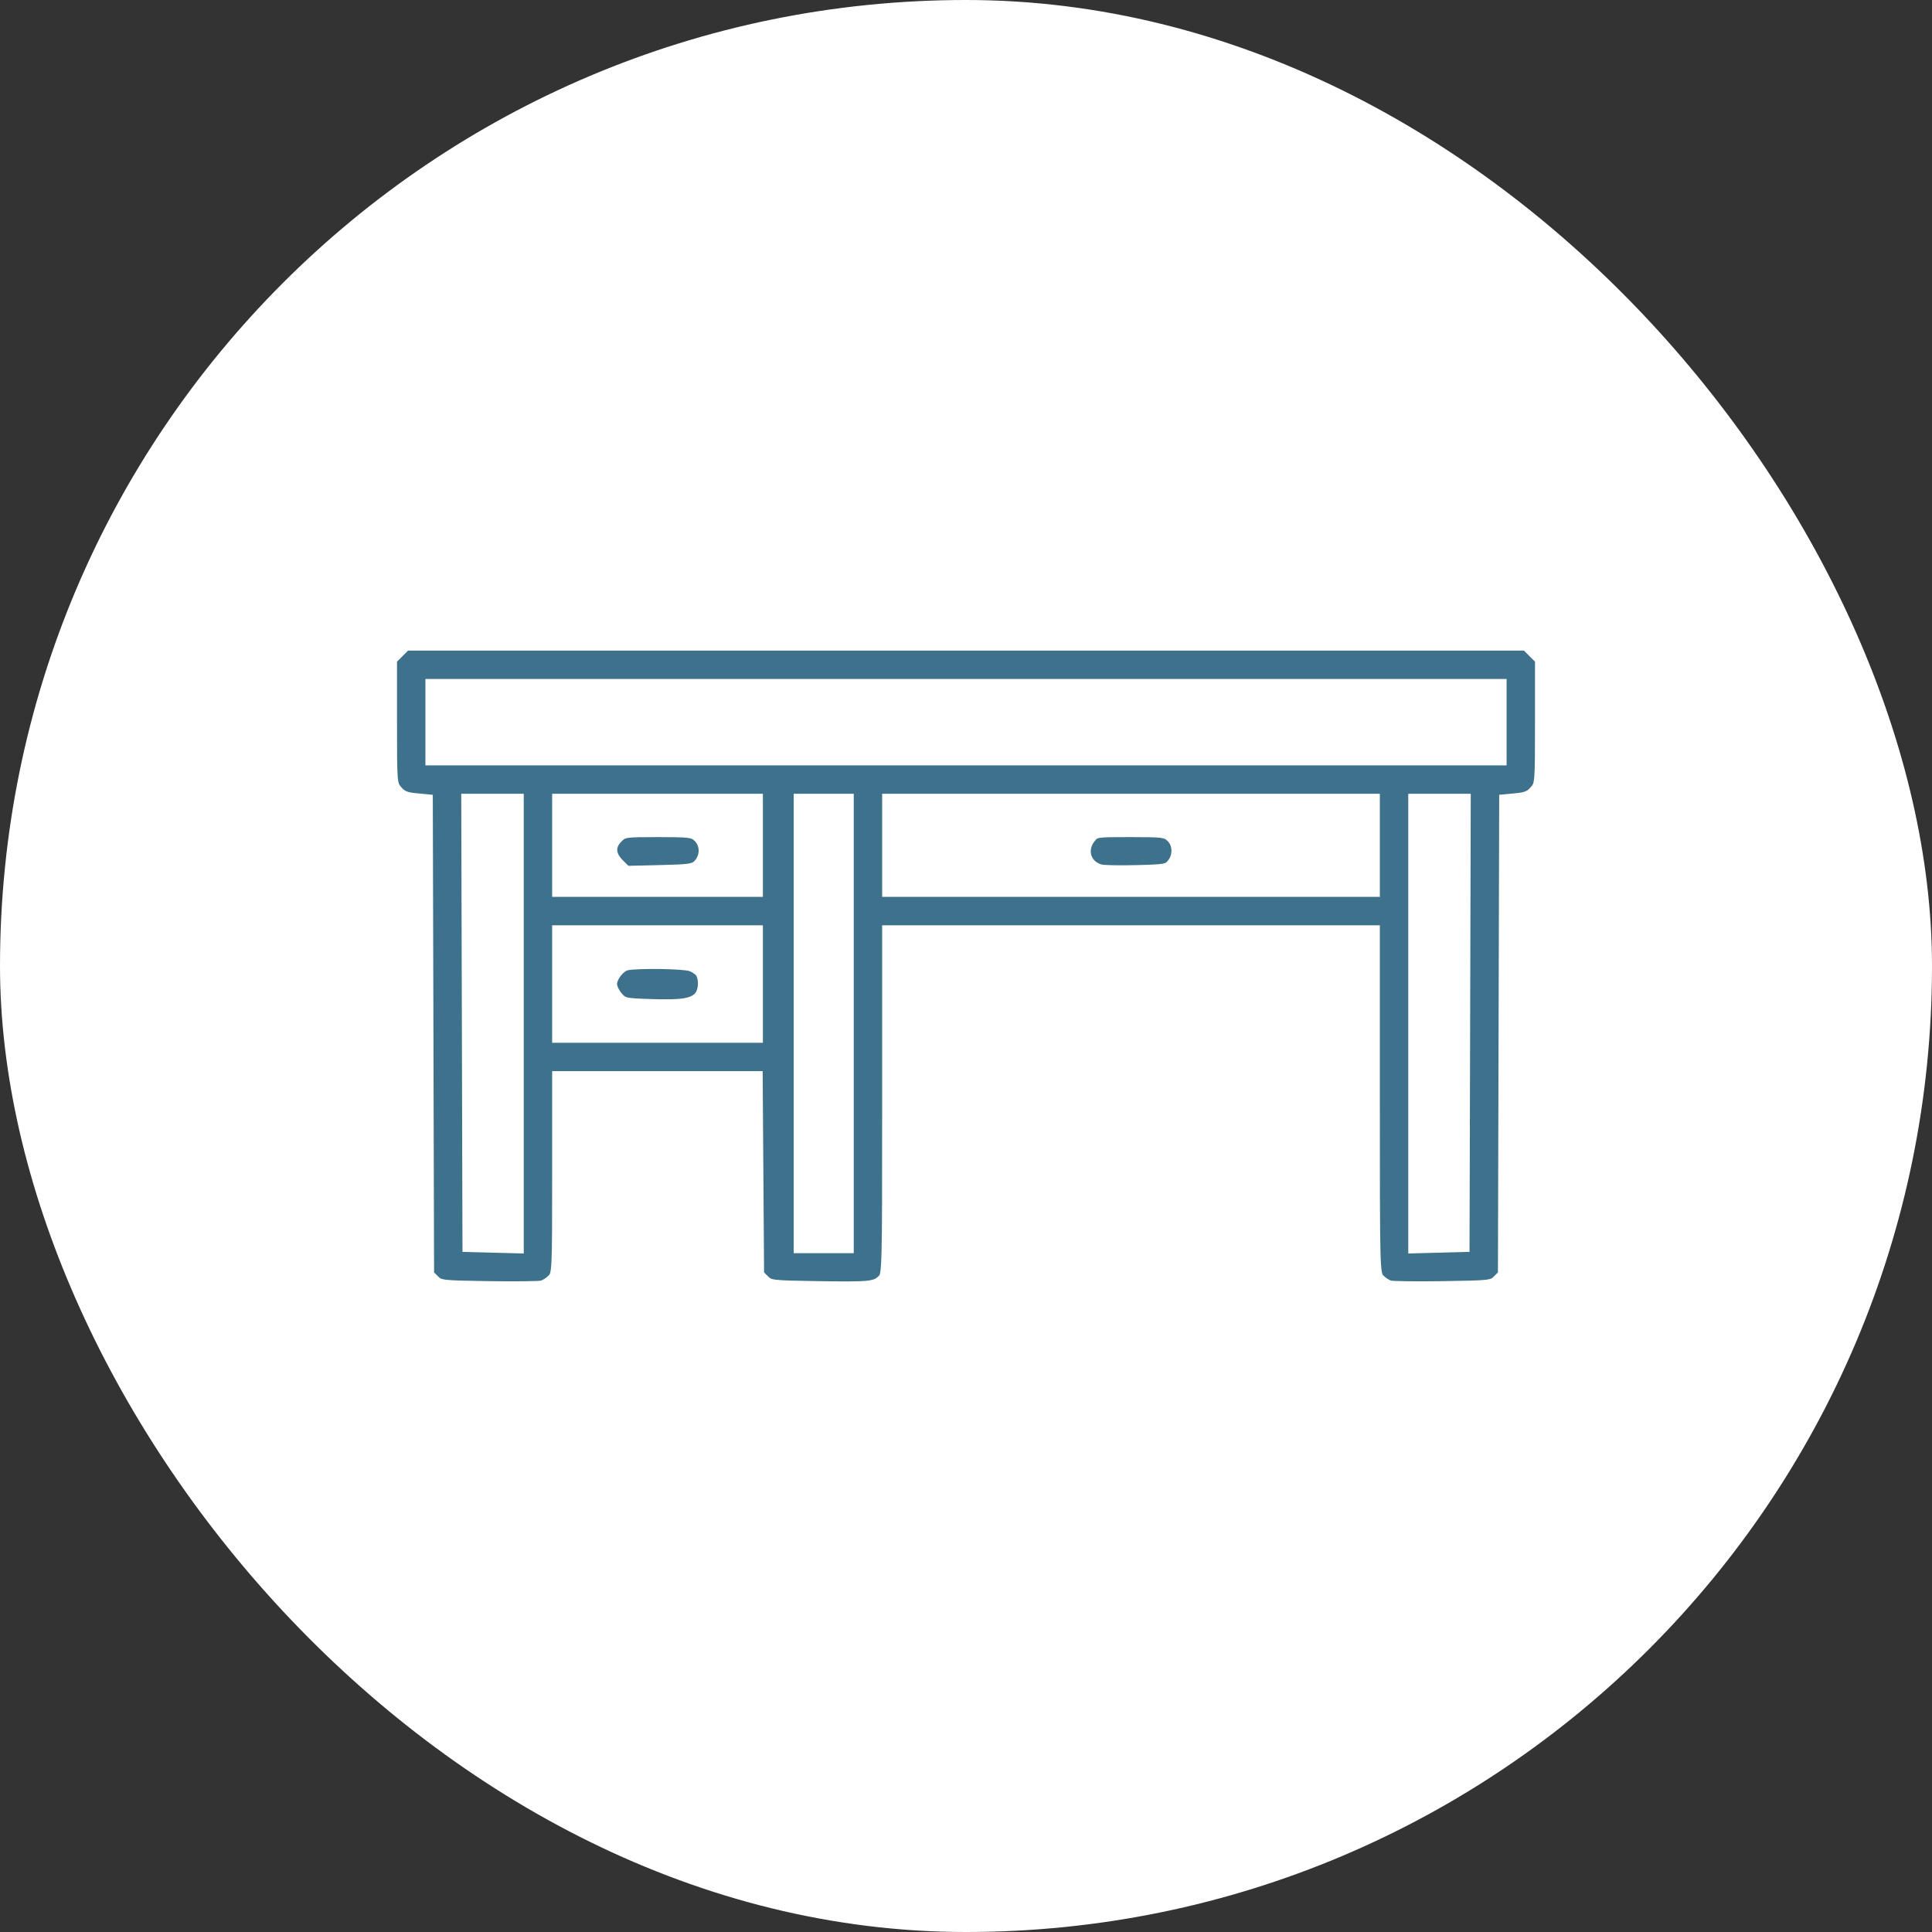
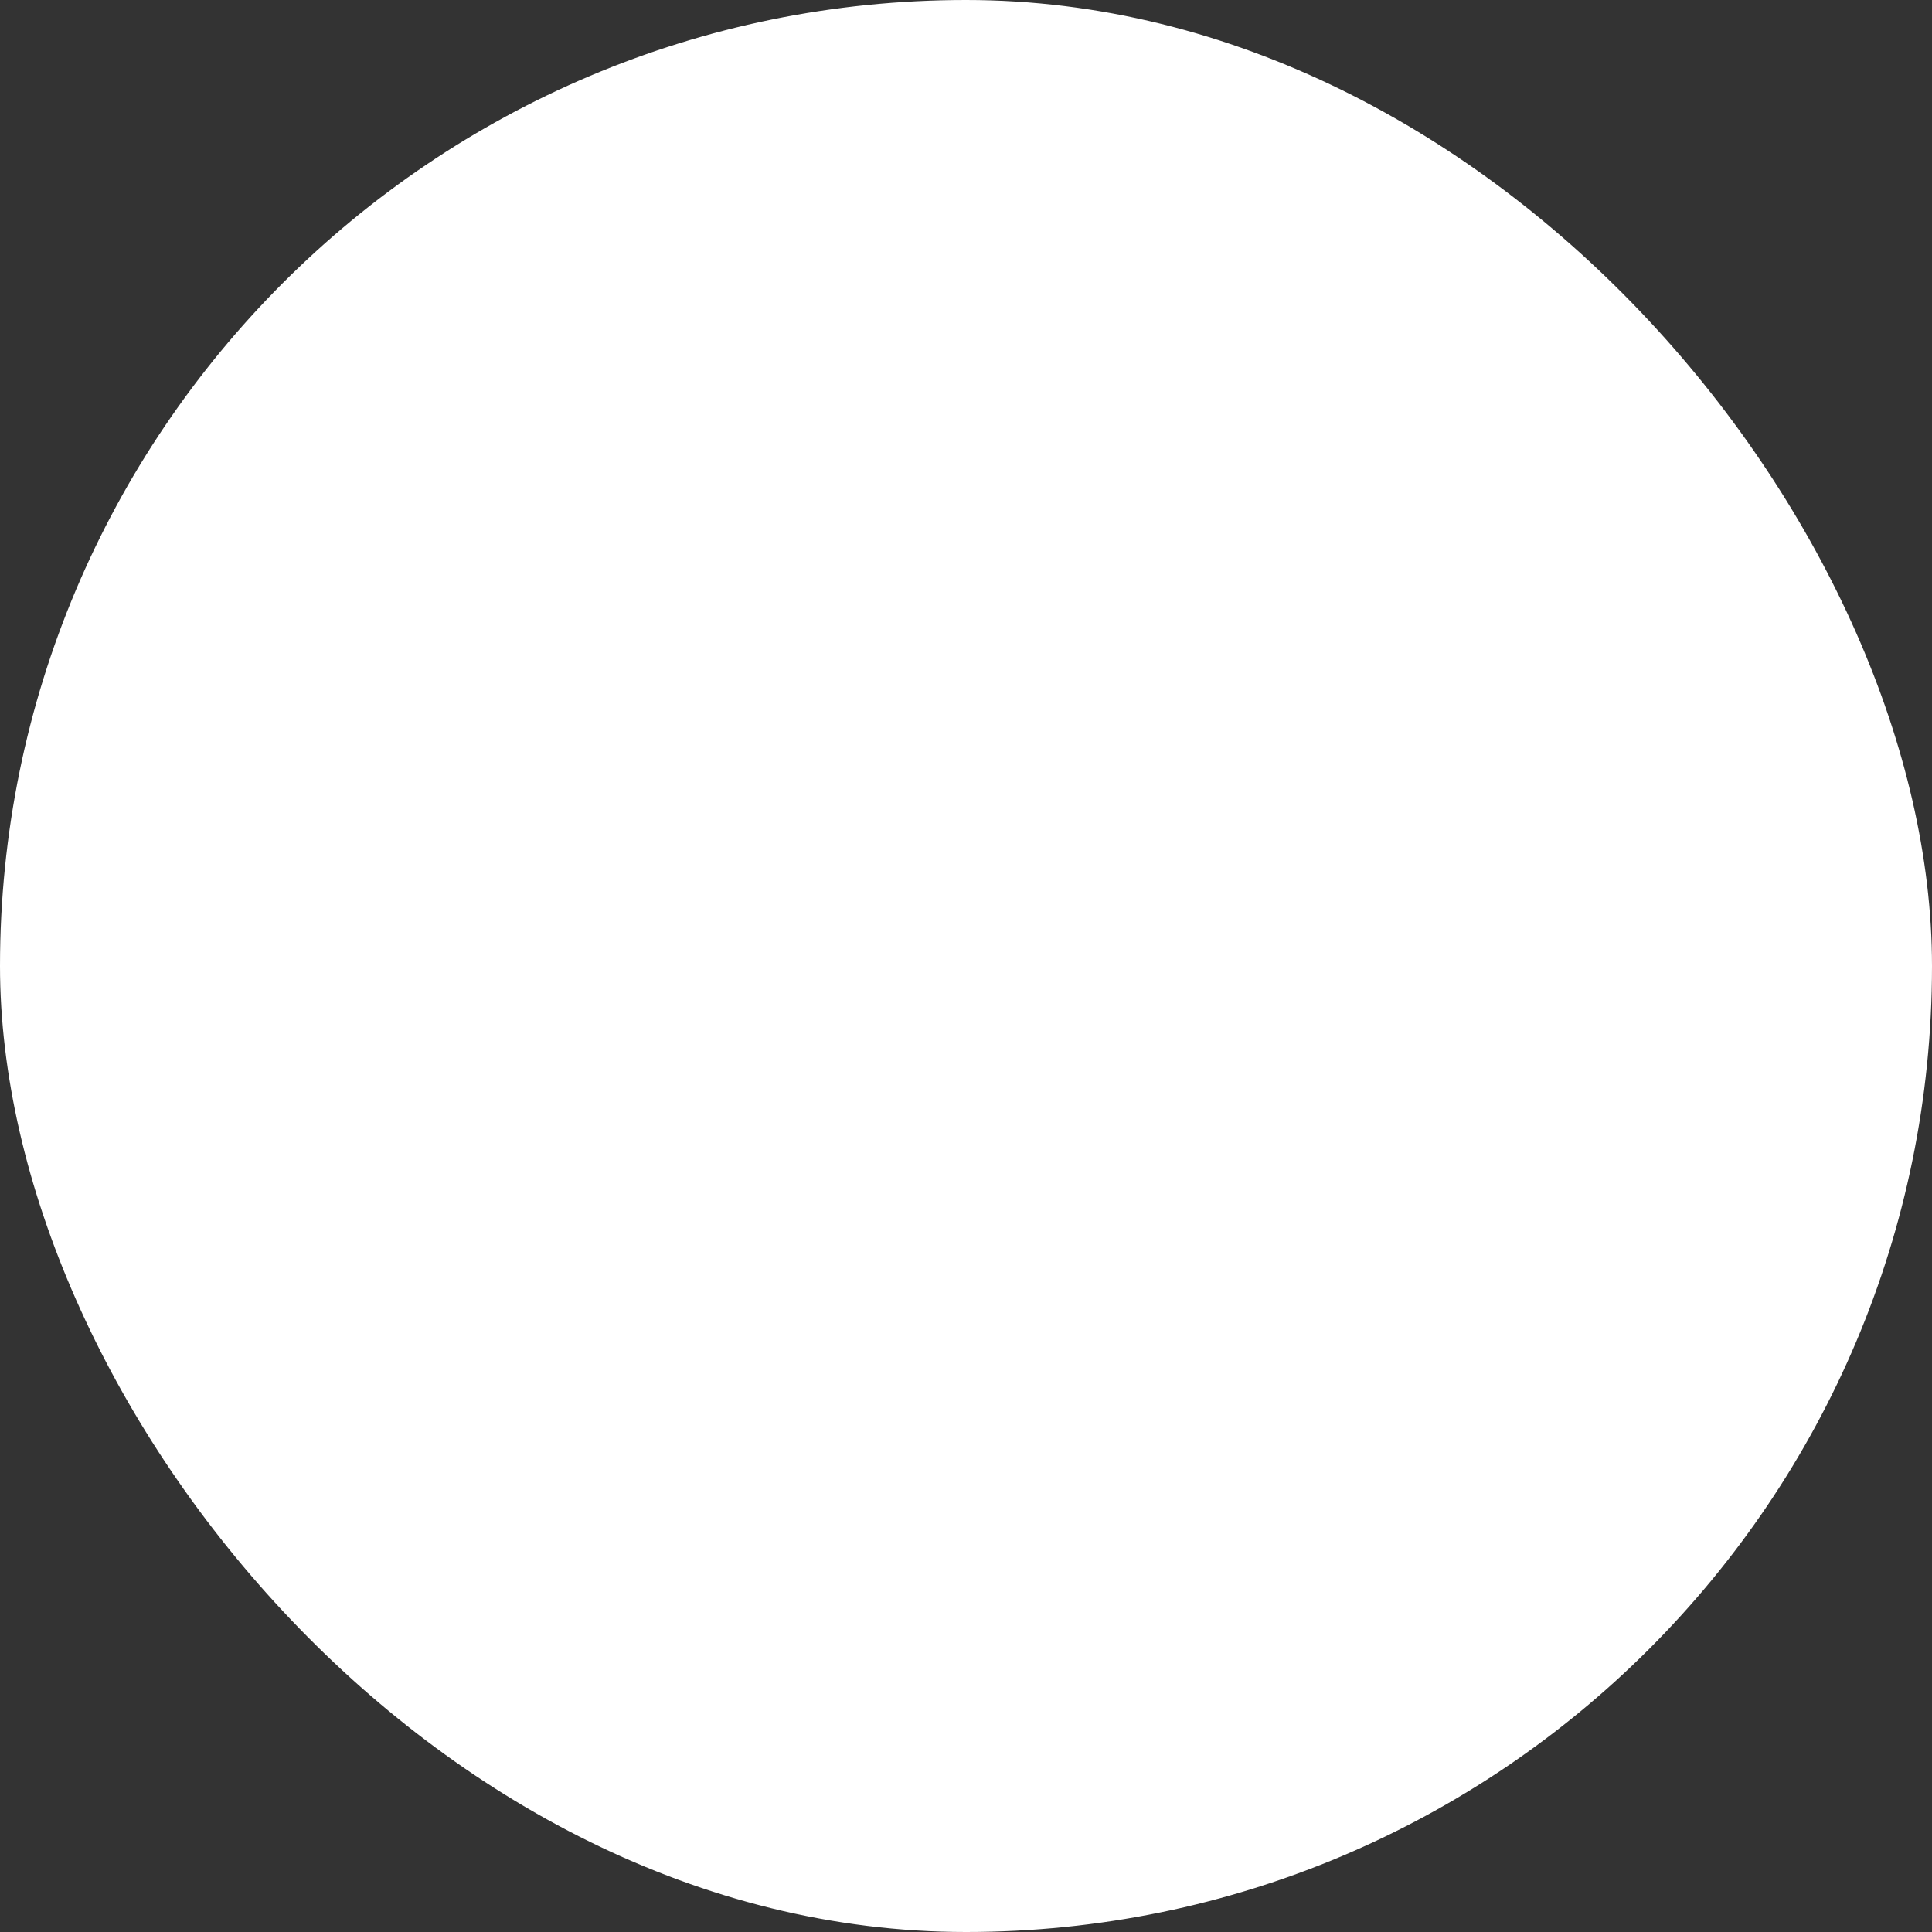
<svg xmlns="http://www.w3.org/2000/svg" width="784" height="784" viewBox="0 0 784 784" fill="none">
  <rect x="0" y="0" width="784" height="784" fill="#333333" stroke="none" />
  <rect width="784" height="784" rx="392" fill="white" />
  <mask id="path-2-inside-1_56_10" fill="white">
-     <path fill-rule="evenodd" clip-rule="evenodd" d="M161.94 264.836L159.104 267.673V292.924C159.104 317.902 159.128 318.204 161.344 320.78C163.081 322.8 164.712 323.494 168.609 323.867L173.632 324.35L173.889 420.756L174.145 517.163L176.352 519.373C178.483 521.505 179.258 521.594 198.131 521.884C208.895 522.05 218.697 521.936 219.914 521.63C221.131 521.324 223.011 520.124 224.093 518.962C226.004 516.912 226.061 515.692 226.061 476.761V436.673H266.778H307.495L307.777 476.918L308.061 517.164L310.268 519.374C312.398 521.505 313.177 521.594 332.047 521.884C353.279 522.21 355.184 522.009 358.061 519.133C359.934 517.26 359.977 515.623 359.977 447.347V377.478H458.959H557.94V447.164C557.94 515.826 557.969 516.882 559.908 518.962C560.99 520.124 562.871 521.324 564.087 521.63C565.304 521.936 575.106 522.05 585.87 521.884C604.744 521.594 605.519 521.505 607.649 519.373L609.857 517.163L610.113 420.756L610.369 324.35L615.393 323.867C619.289 323.494 620.92 322.8 622.657 320.78C624.874 318.204 624.898 317.902 624.898 292.924V267.673L622.061 264.836L619.225 262H392.001H164.777L161.94 264.836ZM174.63 293.053V308.579H392.001H609.371V293.053V277.526H392.001H174.63V293.053ZM189.424 415.081L189.671 506.057L200.103 506.332L210.535 506.608V415.357V324.106H199.856H189.176L189.424 415.081ZM226.061 343.029V361.952H266.818H307.575V343.029V324.106H266.818H226.061V343.029ZM324.072 415.324V506.542H334.262H344.451V415.324V324.106H334.262H324.072V415.324ZM359.977 343.029V361.952H458.959H557.94V343.029V324.106H458.959H359.977V343.029ZM573.466 415.357V506.608L583.898 506.332L594.33 506.057L594.578 415.081L594.825 324.106H584.146H573.466V415.357ZM250.763 340.074C247.534 343.302 247.716 346.88 251.291 350.455L254.2 353.365L267.764 353.049C279.807 352.768 281.538 352.515 283.214 350.792C286.299 347.622 286.262 342.586 283.132 339.67C281.2 337.869 279.756 337.692 267.077 337.692C253.578 337.692 253.071 337.765 250.763 340.074ZM442.533 340.249C438.748 345.06 440.831 351.314 446.708 352.789C448.004 353.114 454.604 353.235 461.377 353.057C472.953 352.752 473.802 352.596 475.544 350.442C478.116 347.261 477.938 342.419 475.151 339.801C473.056 337.834 471.947 337.692 458.724 337.692C444.561 337.692 444.541 337.694 442.533 340.249ZM226.061 399.312V421.146H266.818H307.575V399.312V377.478H266.818H226.061V399.312ZM254.465 391.746C251.717 392.277 248.381 396.468 248.381 399.389C248.381 400.621 249.428 402.846 250.707 404.334C252.947 406.939 253.428 407.051 263.81 407.406C276.357 407.836 280.762 407.203 283.37 404.595C285.398 402.567 285.855 397.877 284.306 394.983C283.784 394.007 281.972 392.726 280.28 392.136C277.37 391.122 259.124 390.846 254.465 391.746Z" />
-   </mask>
-   <path fill-rule="evenodd" clip-rule="evenodd" d="M161.94 264.836L159.104 267.673V292.924C159.104 317.902 159.128 318.204 161.344 320.78C163.081 322.8 164.712 323.494 168.609 323.867L173.632 324.35L173.889 420.756L174.145 517.163L176.352 519.373C178.483 521.505 179.258 521.594 198.131 521.884C208.895 522.05 218.697 521.936 219.914 521.63C221.131 521.324 223.011 520.124 224.093 518.962C226.004 516.912 226.061 515.692 226.061 476.761V436.673H266.778H307.495L307.777 476.918L308.061 517.164L310.268 519.374C312.398 521.505 313.177 521.594 332.047 521.884C353.279 522.21 355.184 522.009 358.061 519.133C359.934 517.26 359.977 515.623 359.977 447.347V377.478H458.959H557.94V447.164C557.94 515.826 557.969 516.882 559.908 518.962C560.99 520.124 562.871 521.324 564.087 521.63C565.304 521.936 575.106 522.05 585.87 521.884C604.744 521.594 605.519 521.505 607.649 519.373L609.857 517.163L610.113 420.756L610.369 324.35L615.393 323.867C619.289 323.494 620.92 322.8 622.657 320.78C624.874 318.204 624.898 317.902 624.898 292.924V267.673L622.061 264.836L619.225 262H392.001H164.777L161.94 264.836ZM174.63 293.053V308.579H392.001H609.371V293.053V277.526H392.001H174.63V293.053ZM189.424 415.081L189.671 506.057L200.103 506.332L210.535 506.608V415.357V324.106H199.856H189.176L189.424 415.081ZM226.061 343.029V361.952H266.818H307.575V343.029V324.106H266.818H226.061V343.029ZM324.072 415.324V506.542H334.262H344.451V415.324V324.106H334.262H324.072V415.324ZM359.977 343.029V361.952H458.959H557.94V343.029V324.106H458.959H359.977V343.029ZM573.466 415.357V506.608L583.898 506.332L594.33 506.057L594.578 415.081L594.825 324.106H584.146H573.466V415.357ZM250.763 340.074C247.534 343.302 247.716 346.88 251.291 350.455L254.2 353.365L267.764 353.049C279.807 352.768 281.538 352.515 283.214 350.792C286.299 347.622 286.262 342.586 283.132 339.67C281.2 337.869 279.756 337.692 267.077 337.692C253.578 337.692 253.071 337.765 250.763 340.074ZM442.533 340.249C438.748 345.06 440.831 351.314 446.708 352.789C448.004 353.114 454.604 353.235 461.377 353.057C472.953 352.752 473.802 352.596 475.544 350.442C478.116 347.261 477.938 342.419 475.151 339.801C473.056 337.834 471.947 337.692 458.724 337.692C444.561 337.692 444.541 337.694 442.533 340.249ZM226.061 399.312V421.146H266.818H307.575V399.312V377.478H266.818H226.061V399.312ZM254.465 391.746C251.717 392.277 248.381 396.468 248.381 399.389C248.381 400.621 249.428 402.846 250.707 404.334C252.947 406.939 253.428 407.051 263.81 407.406C276.357 407.836 280.762 407.203 283.37 404.595C285.398 402.567 285.855 397.877 284.306 394.983C283.784 394.007 281.972 392.726 280.28 392.136C277.37 391.122 259.124 390.846 254.465 391.746Z" fill="#3D718C" stroke="white" stroke-width="4" mask="url(#path-2-inside-1_56_10)" />
+     </mask>
+   <path fill-rule="evenodd" clip-rule="evenodd" d="M161.94 264.836L159.104 267.673V292.924C159.104 317.902 159.128 318.204 161.344 320.78C163.081 322.8 164.712 323.494 168.609 323.867L173.632 324.35L173.889 420.756L174.145 517.163L176.352 519.373C178.483 521.505 179.258 521.594 198.131 521.884C208.895 522.05 218.697 521.936 219.914 521.63C221.131 521.324 223.011 520.124 224.093 518.962C226.004 516.912 226.061 515.692 226.061 476.761V436.673H266.778H307.495L307.777 476.918L308.061 517.164L310.268 519.374C312.398 521.505 313.177 521.594 332.047 521.884C353.279 522.21 355.184 522.009 358.061 519.133C359.934 517.26 359.977 515.623 359.977 447.347V377.478H458.959H557.94V447.164C557.94 515.826 557.969 516.882 559.908 518.962C560.99 520.124 562.871 521.324 564.087 521.63C565.304 521.936 575.106 522.05 585.87 521.884C604.744 521.594 605.519 521.505 607.649 519.373L609.857 517.163L610.113 420.756L610.369 324.35L615.393 323.867C619.289 323.494 620.92 322.8 622.657 320.78C624.874 318.204 624.898 317.902 624.898 292.924V267.673L622.061 264.836L619.225 262H392.001H164.777L161.94 264.836ZM174.63 293.053V308.579H392.001H609.371V293.053V277.526H392.001H174.63V293.053ZM189.424 415.081L189.671 506.057L200.103 506.332L210.535 506.608V415.357V324.106H199.856H189.176L189.424 415.081ZM226.061 343.029V361.952H266.818H307.575V343.029V324.106H266.818H226.061V343.029ZM324.072 415.324V506.542H334.262H344.451V415.324V324.106H334.262H324.072V415.324ZM359.977 343.029V361.952H458.959H557.94V343.029V324.106H458.959H359.977V343.029ZM573.466 415.357V506.608L583.898 506.332L594.33 506.057L594.578 415.081L594.825 324.106H584.146H573.466V415.357ZM250.763 340.074C247.534 343.302 247.716 346.88 251.291 350.455L254.2 353.365L267.764 353.049C279.807 352.768 281.538 352.515 283.214 350.792C286.299 347.622 286.262 342.586 283.132 339.67C281.2 337.869 279.756 337.692 267.077 337.692C253.578 337.692 253.071 337.765 250.763 340.074ZM442.533 340.249C438.748 345.06 440.831 351.314 446.708 352.789C448.004 353.114 454.604 353.235 461.377 353.057C472.953 352.752 473.802 352.596 475.544 350.442C478.116 347.261 477.938 342.419 475.151 339.801C473.056 337.834 471.947 337.692 458.724 337.692C444.561 337.692 444.541 337.694 442.533 340.249ZV421.146H266.818H307.575V399.312V377.478H266.818H226.061V399.312ZM254.465 391.746C251.717 392.277 248.381 396.468 248.381 399.389C248.381 400.621 249.428 402.846 250.707 404.334C252.947 406.939 253.428 407.051 263.81 407.406C276.357 407.836 280.762 407.203 283.37 404.595C285.398 402.567 285.855 397.877 284.306 394.983C283.784 394.007 281.972 392.726 280.28 392.136C277.37 391.122 259.124 390.846 254.465 391.746Z" fill="#3D718C" stroke="white" stroke-width="4" mask="url(#path-2-inside-1_56_10)" />
</svg>